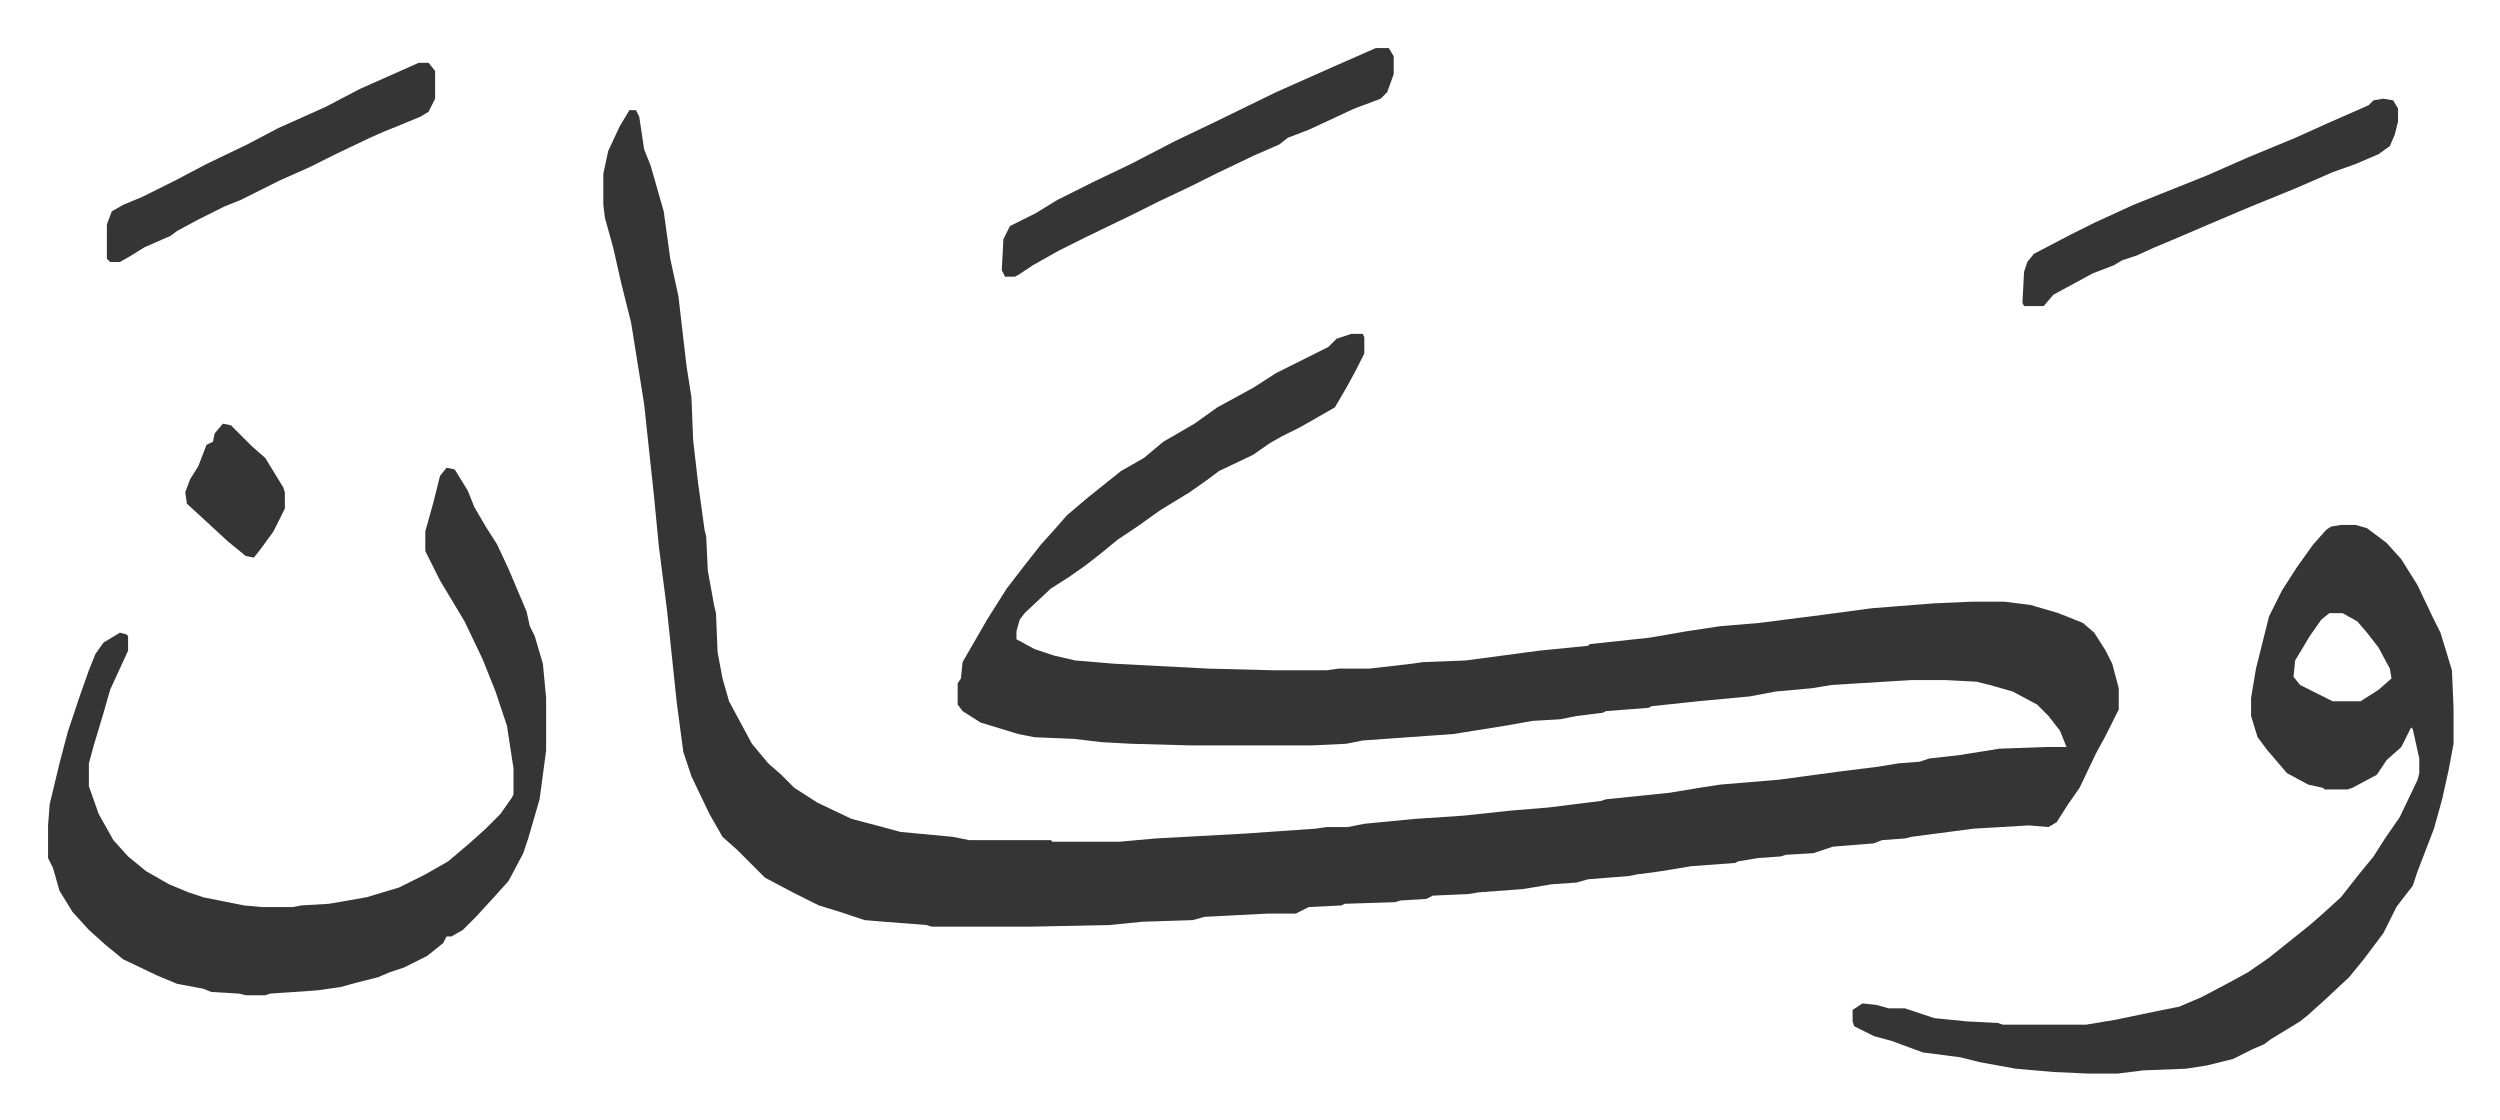
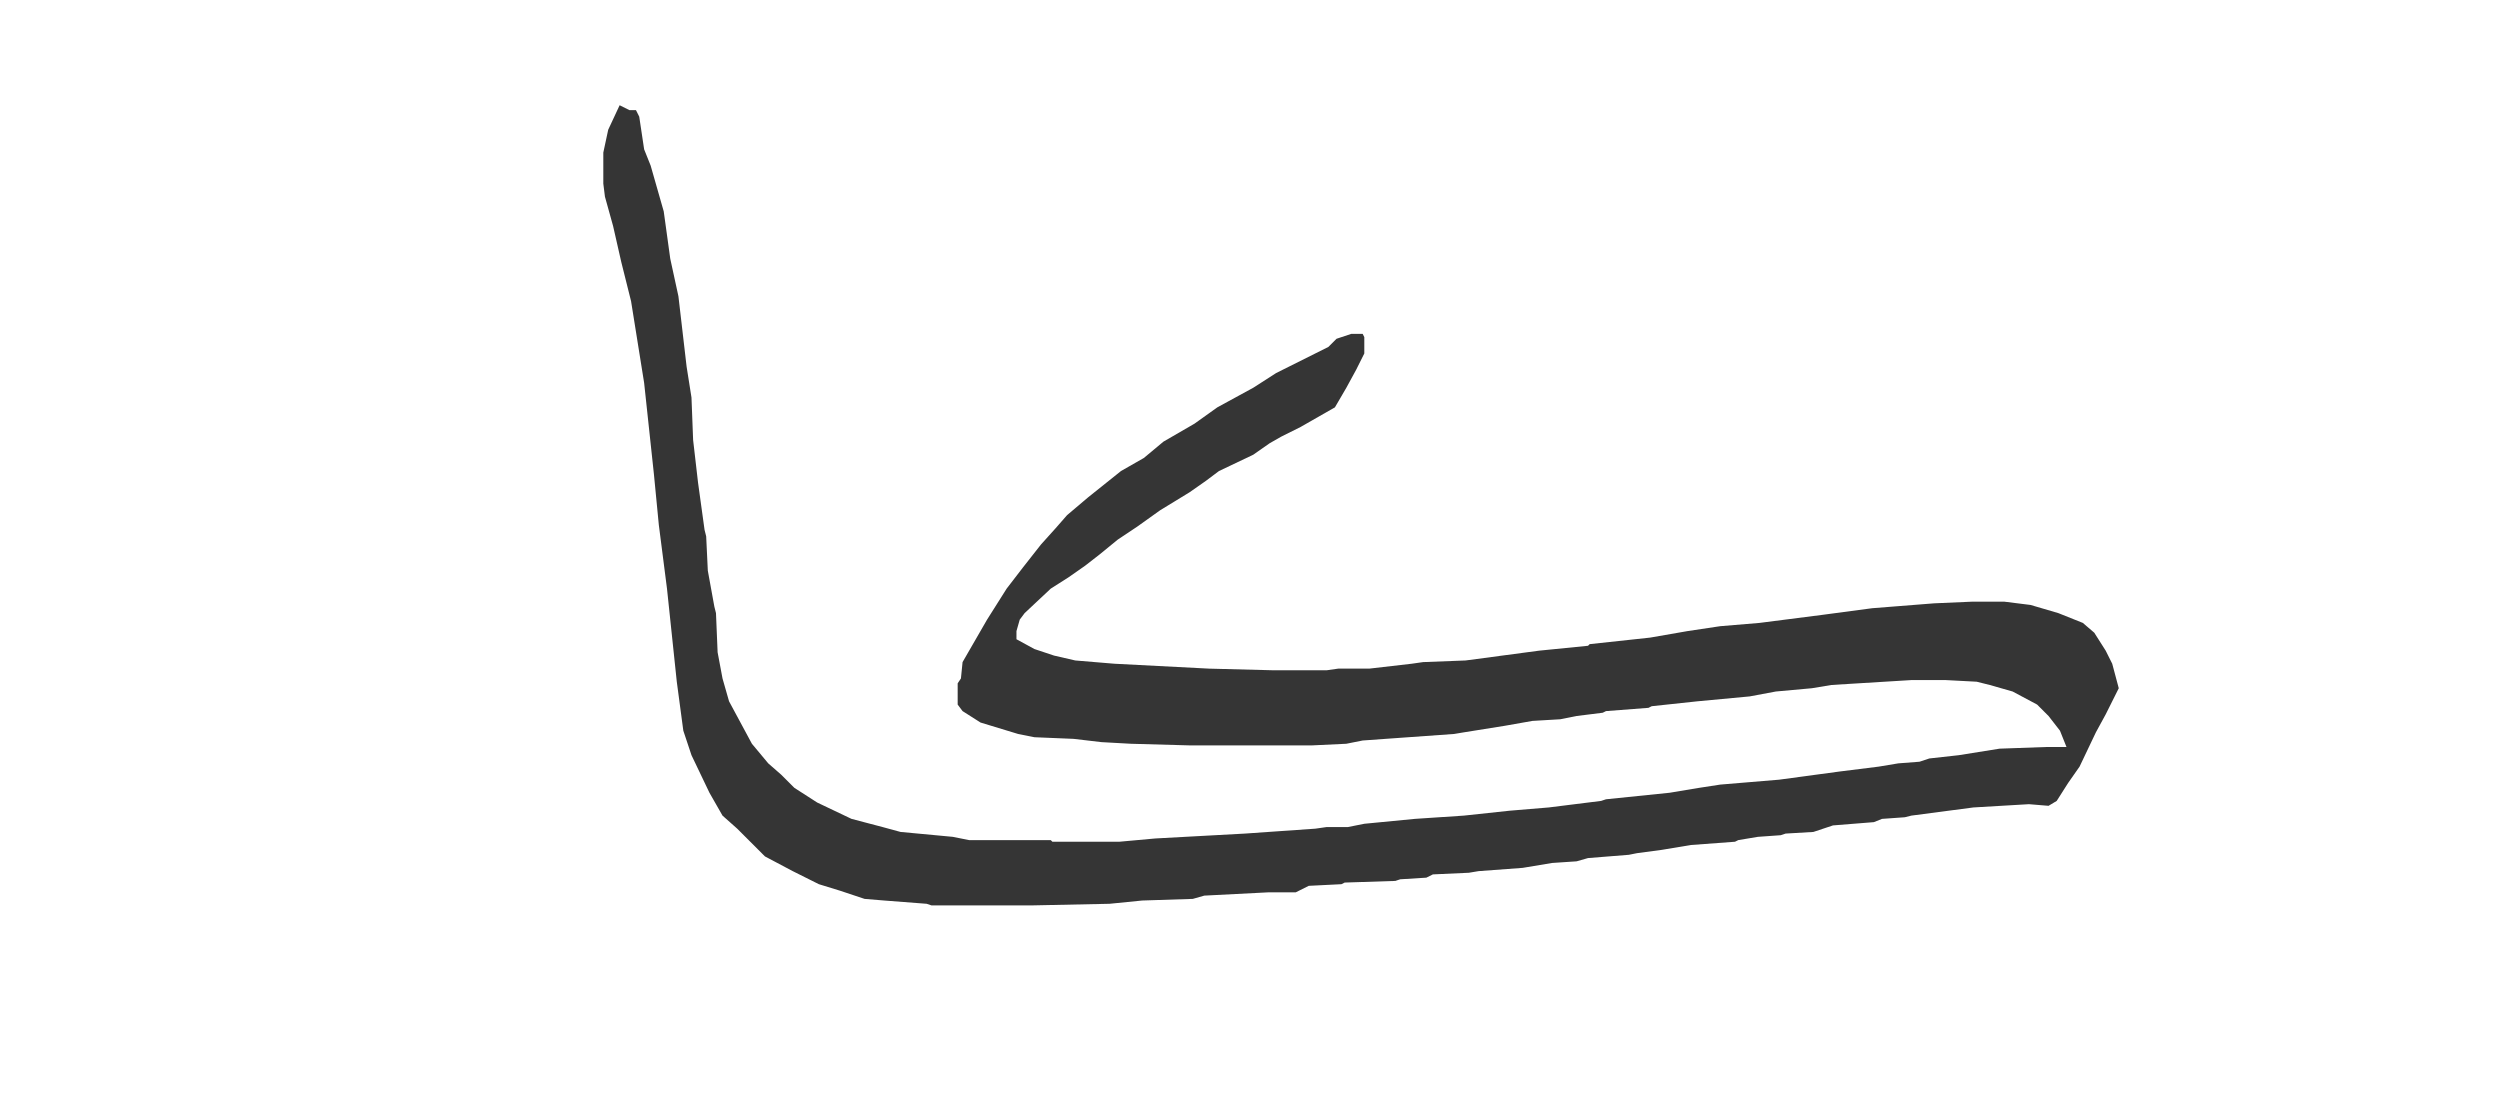
<svg xmlns="http://www.w3.org/2000/svg" role="img" viewBox="-29.44 429.56 1530.88 685.88">
-   <path fill="#353535" id="rule_normal" d="M356 497h4l2 4 3 20 4 10 6 21 2 7 4 29 5 23 5 43 3 19 1 26 3 26 4 29 1 4 1 21 4 22 1 4 1 24 3 16 4 14 14 26 10 12 8 7 8 8 14 9 21 10 19 5 11 3 32 3 10 2h50l1 1h41l22-2 55-3 43-3 7-1h13l10-2 31-3 30-2 28-3 24-2 32-4 3-1 39-4 18-3 13-2 36-3 37-5 24-3 12-2 13-1 6-2 18-2 25-4 28-1h13l-4-10-7-9-7-7-15-8-14-4-8-2-19-1h-21l-49 3-12 2-22 2-16 3-32 3-28 3-2 1-26 2-2 1-16 2-10 2-17 1-17 3-25 4-6 1-42 3-14 1-10 2-21 1h-75l-36-1-18-1-17-2-24-1-10-2-23-7-11-7-3-4v-13l2-3 1-10 15-26 12-19 10-13 11-14 9-10 7-8 13-11 10-8 10-8 14-8 12-10 19-11 14-10 22-12 14-9 16-8 16-8 5-5 9-3h7l1 2v10l-5 10-6 11-7 12-21 12-12 6-7 4-10 7-21 10-8 6-10 7-18 11-14 10-12 8-11 9-9 7-10 7-11 7-16 15-3 4-2 7v5l11 6 12 4 13 3 24 2 58 3 39 1h33l7-1h19l26-3 7-1 26-1 45-6 30-3 1-1 37-4 23-4 20-3 24-2 39-5 30-4 38-3 23-1h20l16 2 17 5 15 6 7 6 7 11 4 8 4 15v13l-8 16-6 11-10 21-7 10-7 11-5 3-12-1-34 2-38 5-4 1-14 1-5 2-25 2-12 4-17 1-3 1-14 1-12 2-2 1-27 2-18 3-15 2-5 1-25 2-7 2-15 1-18 3-27 2-6 1-22 1-4 2-16 1-3 1-31 1-2 1-20 1-8 4h-17l-39 2-7 2-31 1-20 2-48 1h-61l-3-1-26-2-12-1-9-3-6-2-13-4-16-8-17-9-12-12-5-5-9-8-8-14-11-23-5-15-4-30-6-57-5-39-3-31-6-56-8-50-6-24-5-22-5-18-1-8v-19l3-14 7-15z" />
-   <path fill="#353535" id="rule_normal" d="M1404 751h9l7 2 12 9 9 10 10 16 9 19 5 10 7 23 1 23v22l-3 16-4 18-5 18-5 13-5 13-3 9-7 9-3 4-8 16-12 16-9 11-15 14-10 9-5 4-18 11-4 3-7 3-12 6-16 4-13 2-26 1-16 2h-17l-22-1-23-2-22-4-12-3-23-3-19-7-11-3-12-6-1-3v-7l6-4 9 1 7 2h10l18 6 20 2 19 1 3 1h51l18-3 24-5 15-3 14-6 17-9 11-6 13-9 15-12 10-8 8-7 11-10 11-14 9-11 7-11 9-13 11-23 1-4v-9l-4-18-1-1-6 12-9 8-6 9-15 8-3 1h-14l-1-1-9-2-13-7-12-14-6-8-4-13v-11l3-18 8-32 8-16 9-14 10-14 8-9 3-2zm-7 54l-5 4-7 10-9 15-1 10 4 5 16 8 4 2h17l11-7 8-7-1-6-7-13-7-9-6-7-9-5zM244 716l5 1 8 13 4 10 7 12 7 11 7 15 11 26 2 9 3 6 5 17 2 21v32l-4 30-7 24-3 9-9 17-9 10-11 12-8 8-7 4h-3l-2 4-10 8-14 7-9 3-7 3-12 3-11 3-14 2-29 2-3 1h-12l-4-1-17-1-5-2-16-3-12-5-21-10-11-9-10-9-10-11-8-13-4-14-3-6v-20l1-13 6-25 5-19 7-21 6-17 4-10 5-7 10-6 4 1 1 1v9l-11 24-4 14-6 20-3 11v14l6 17 9 16 9 10 11 9 14 8 12 5 9 3 25 5 11 1h19l5-1 17-1 23-4 20-6 16-8 14-8 13-11 10-9 9-9 7-10 1-2v-16l-4-26-7-21-8-20-11-23-15-25-8-16-1-2v-12l5-18 4-16zm569-257h8l3 5v11l-4 11-4 4-16 6-28 13-13 5-5 4-16 7-23 11-16 8-19 9-16 8-29 14-16 8-16 9-9 6-2 1h-6l-2-4 1-19 4-8 16-8 13-8 22-11 23-11 27-14 23-11 39-19 36-16zm617 31l6 1 3 5v8l-2 8-3 7-7 5-14 6-14 5-23 10-27 11-26 11-21 9-12 5-11 5-9 3-5 3-13 5-24 13-6 7h-12l-1-2 1-19 2-6 4-5 23-12 14-7 24-11 20-8 25-10 25-11 29-12 20-9 25-11 3-3zM227 468h6l4 5v17l-4 8-5 3-12 5-10 4-9 4-21 10-16 8-18 8-16 8-8 4-10 4-16 8-13 7-4 3-16 7-8 5-7 4h-6l-2-2v-21l3-8 7-4 12-5 20-10 19-10 25-12 19-10 29-13 21-11zM107 689l5 1 5 5 8 8 8 7 11 18 1 3v10l-7 14-8 11-4 5-5-1-11-9-13-12-12-11-1-7 3-8 5-8 5-13 4-2 1-5z" />
+   <path fill="#353535" id="rule_normal" d="M356 497h4l2 4 3 20 4 10 6 21 2 7 4 29 5 23 5 43 3 19 1 26 3 26 4 29 1 4 1 21 4 22 1 4 1 24 3 16 4 14 14 26 10 12 8 7 8 8 14 9 21 10 19 5 11 3 32 3 10 2h50l1 1h41l22-2 55-3 43-3 7-1h13l10-2 31-3 30-2 28-3 24-2 32-4 3-1 39-4 18-3 13-2 36-3 37-5 24-3 12-2 13-1 6-2 18-2 25-4 28-1h13l-4-10-7-9-7-7-15-8-14-4-8-2-19-1h-21l-49 3-12 2-22 2-16 3-32 3-28 3-2 1-26 2-2 1-16 2-10 2-17 1-17 3-25 4-6 1-42 3-14 1-10 2-21 1h-75l-36-1-18-1-17-2-24-1-10-2-23-7-11-7-3-4v-13l2-3 1-10 15-26 12-19 10-13 11-14 9-10 7-8 13-11 10-8 10-8 14-8 12-10 19-11 14-10 22-12 14-9 16-8 16-8 5-5 9-3h7l1 2v10l-5 10-6 11-7 12-21 12-12 6-7 4-10 7-21 10-8 6-10 7-18 11-14 10-12 8-11 9-9 7-10 7-11 7-16 15-3 4-2 7v5l11 6 12 4 13 3 24 2 58 3 39 1h33l7-1h19l26-3 7-1 26-1 45-6 30-3 1-1 37-4 23-4 20-3 24-2 39-5 30-4 38-3 23-1h20l16 2 17 5 15 6 7 6 7 11 4 8 4 15l-8 16-6 11-10 21-7 10-7 11-5 3-12-1-34 2-38 5-4 1-14 1-5 2-25 2-12 4-17 1-3 1-14 1-12 2-2 1-27 2-18 3-15 2-5 1-25 2-7 2-15 1-18 3-27 2-6 1-22 1-4 2-16 1-3 1-31 1-2 1-20 1-8 4h-17l-39 2-7 2-31 1-20 2-48 1h-61l-3-1-26-2-12-1-9-3-6-2-13-4-16-8-17-9-12-12-5-5-9-8-8-14-11-23-5-15-4-30-6-57-5-39-3-31-6-56-8-50-6-24-5-22-5-18-1-8v-19l3-14 7-15z" />
</svg>